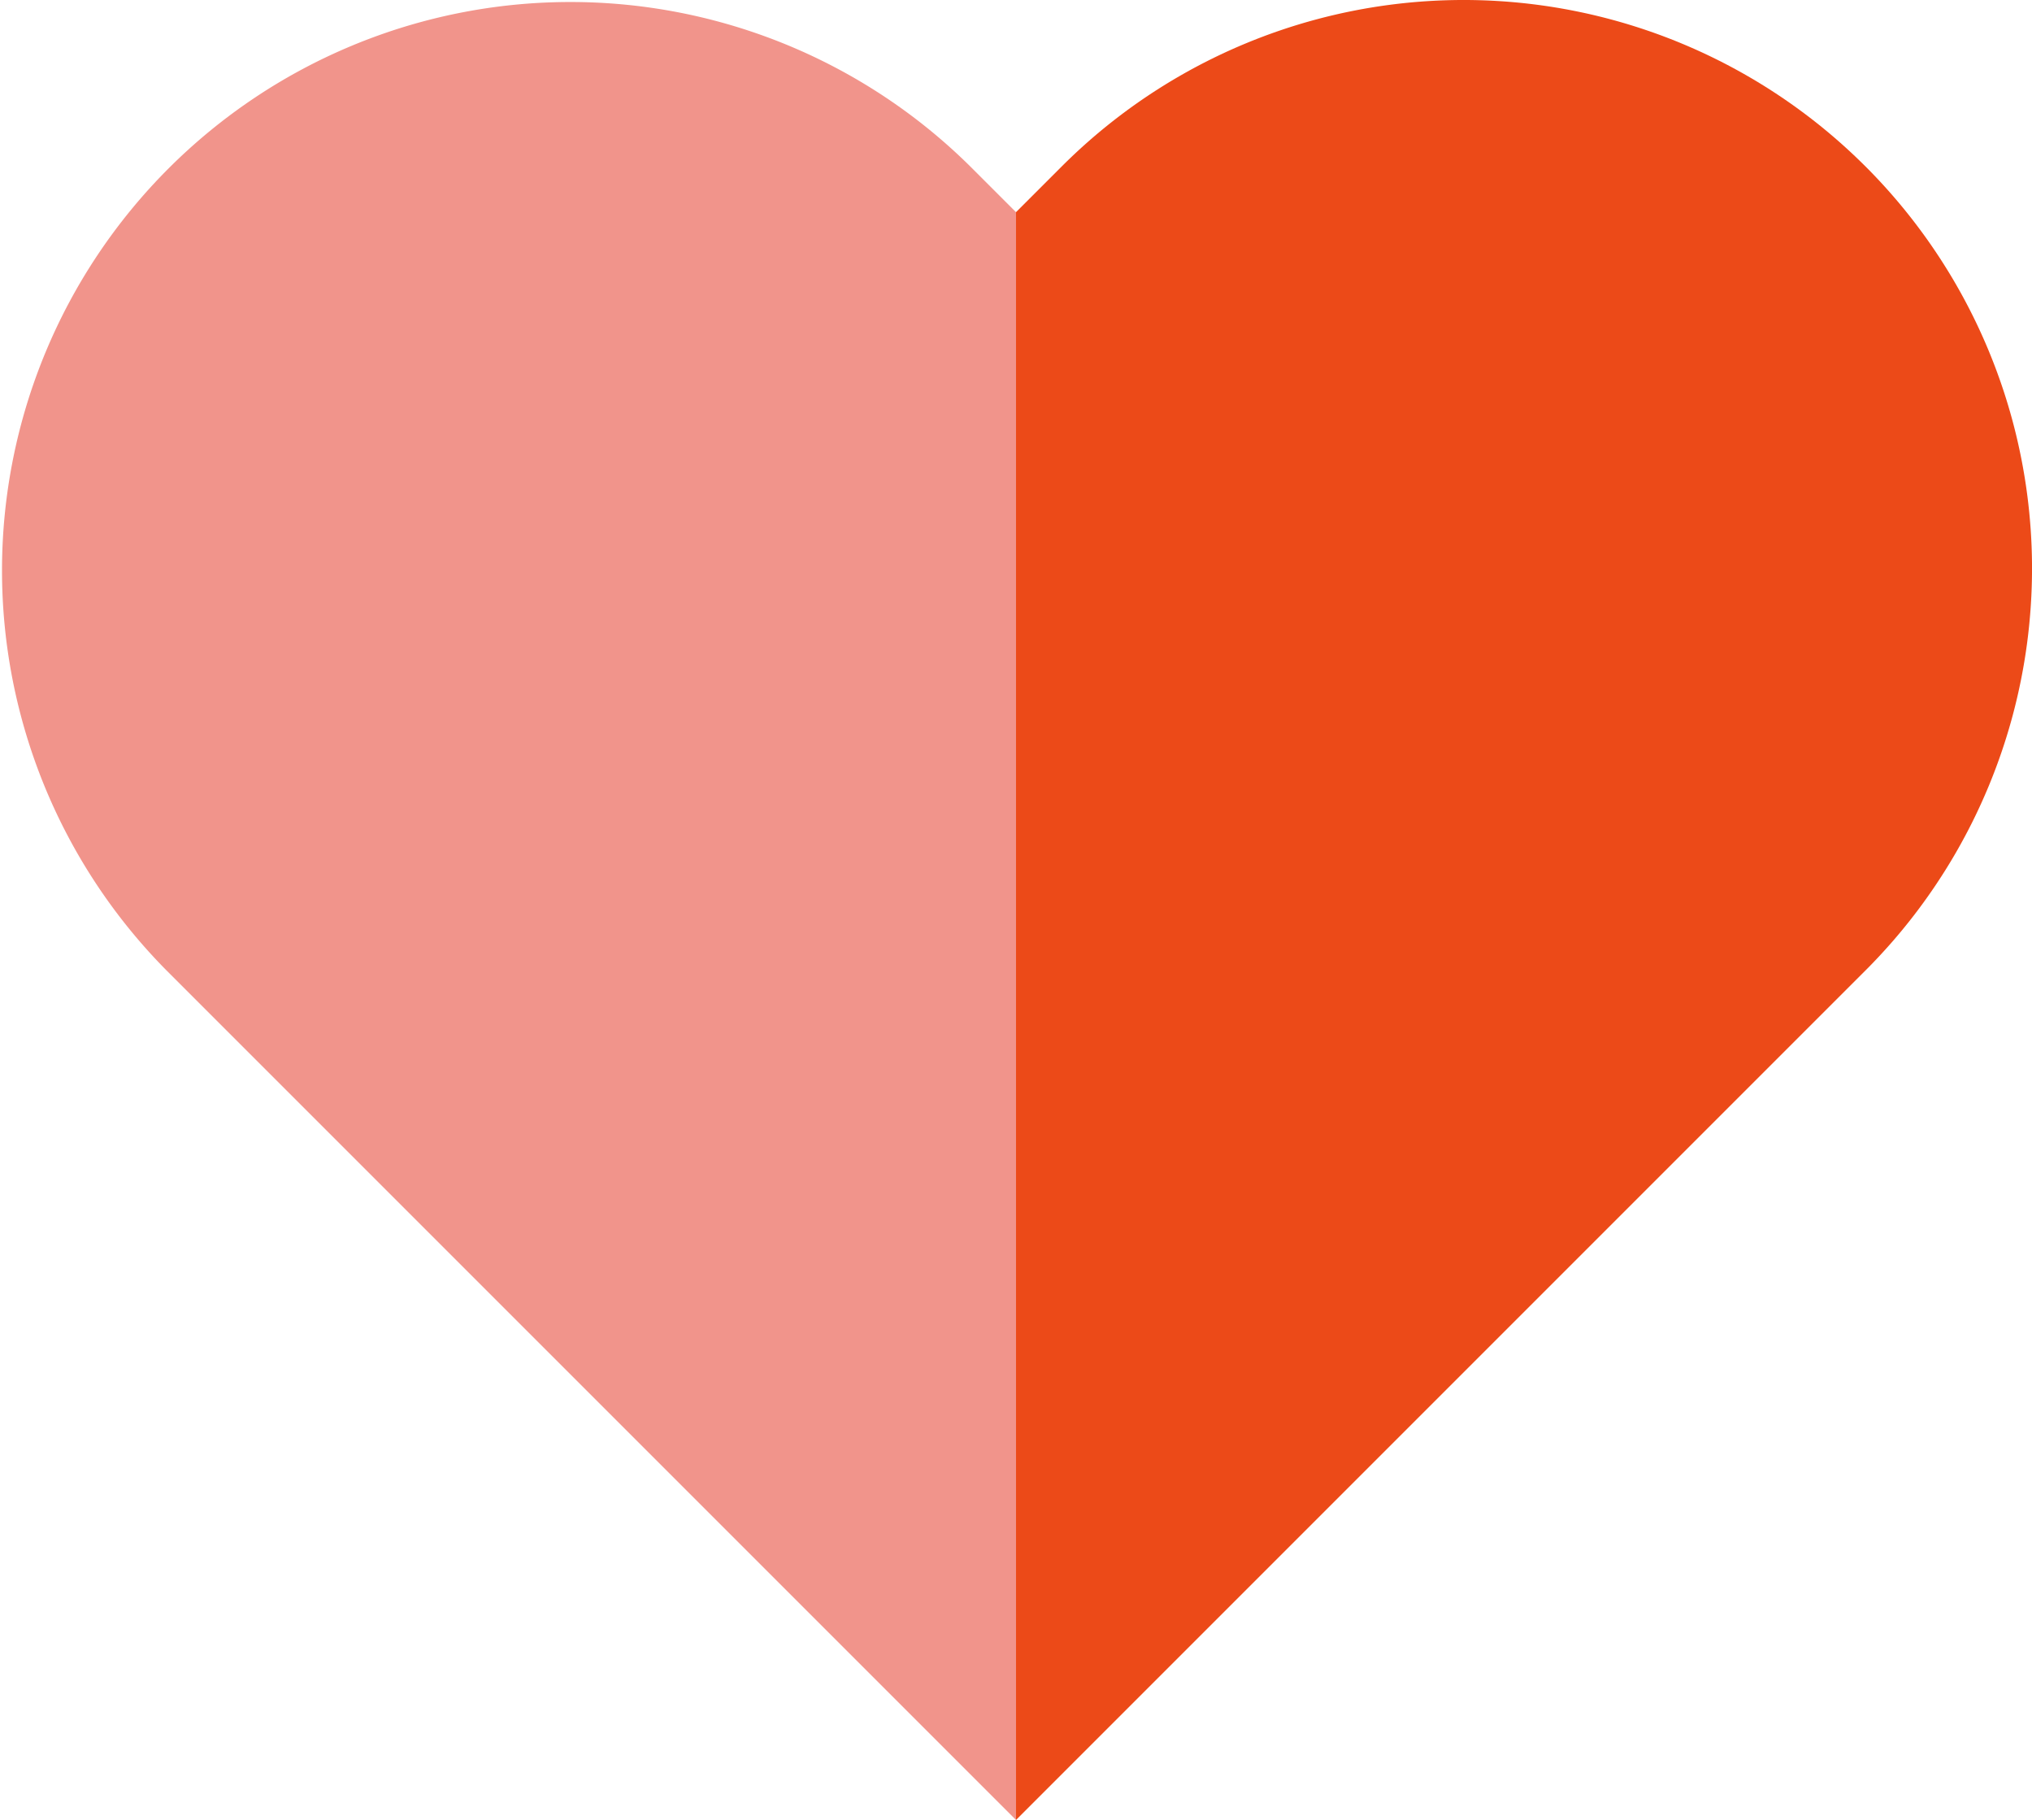
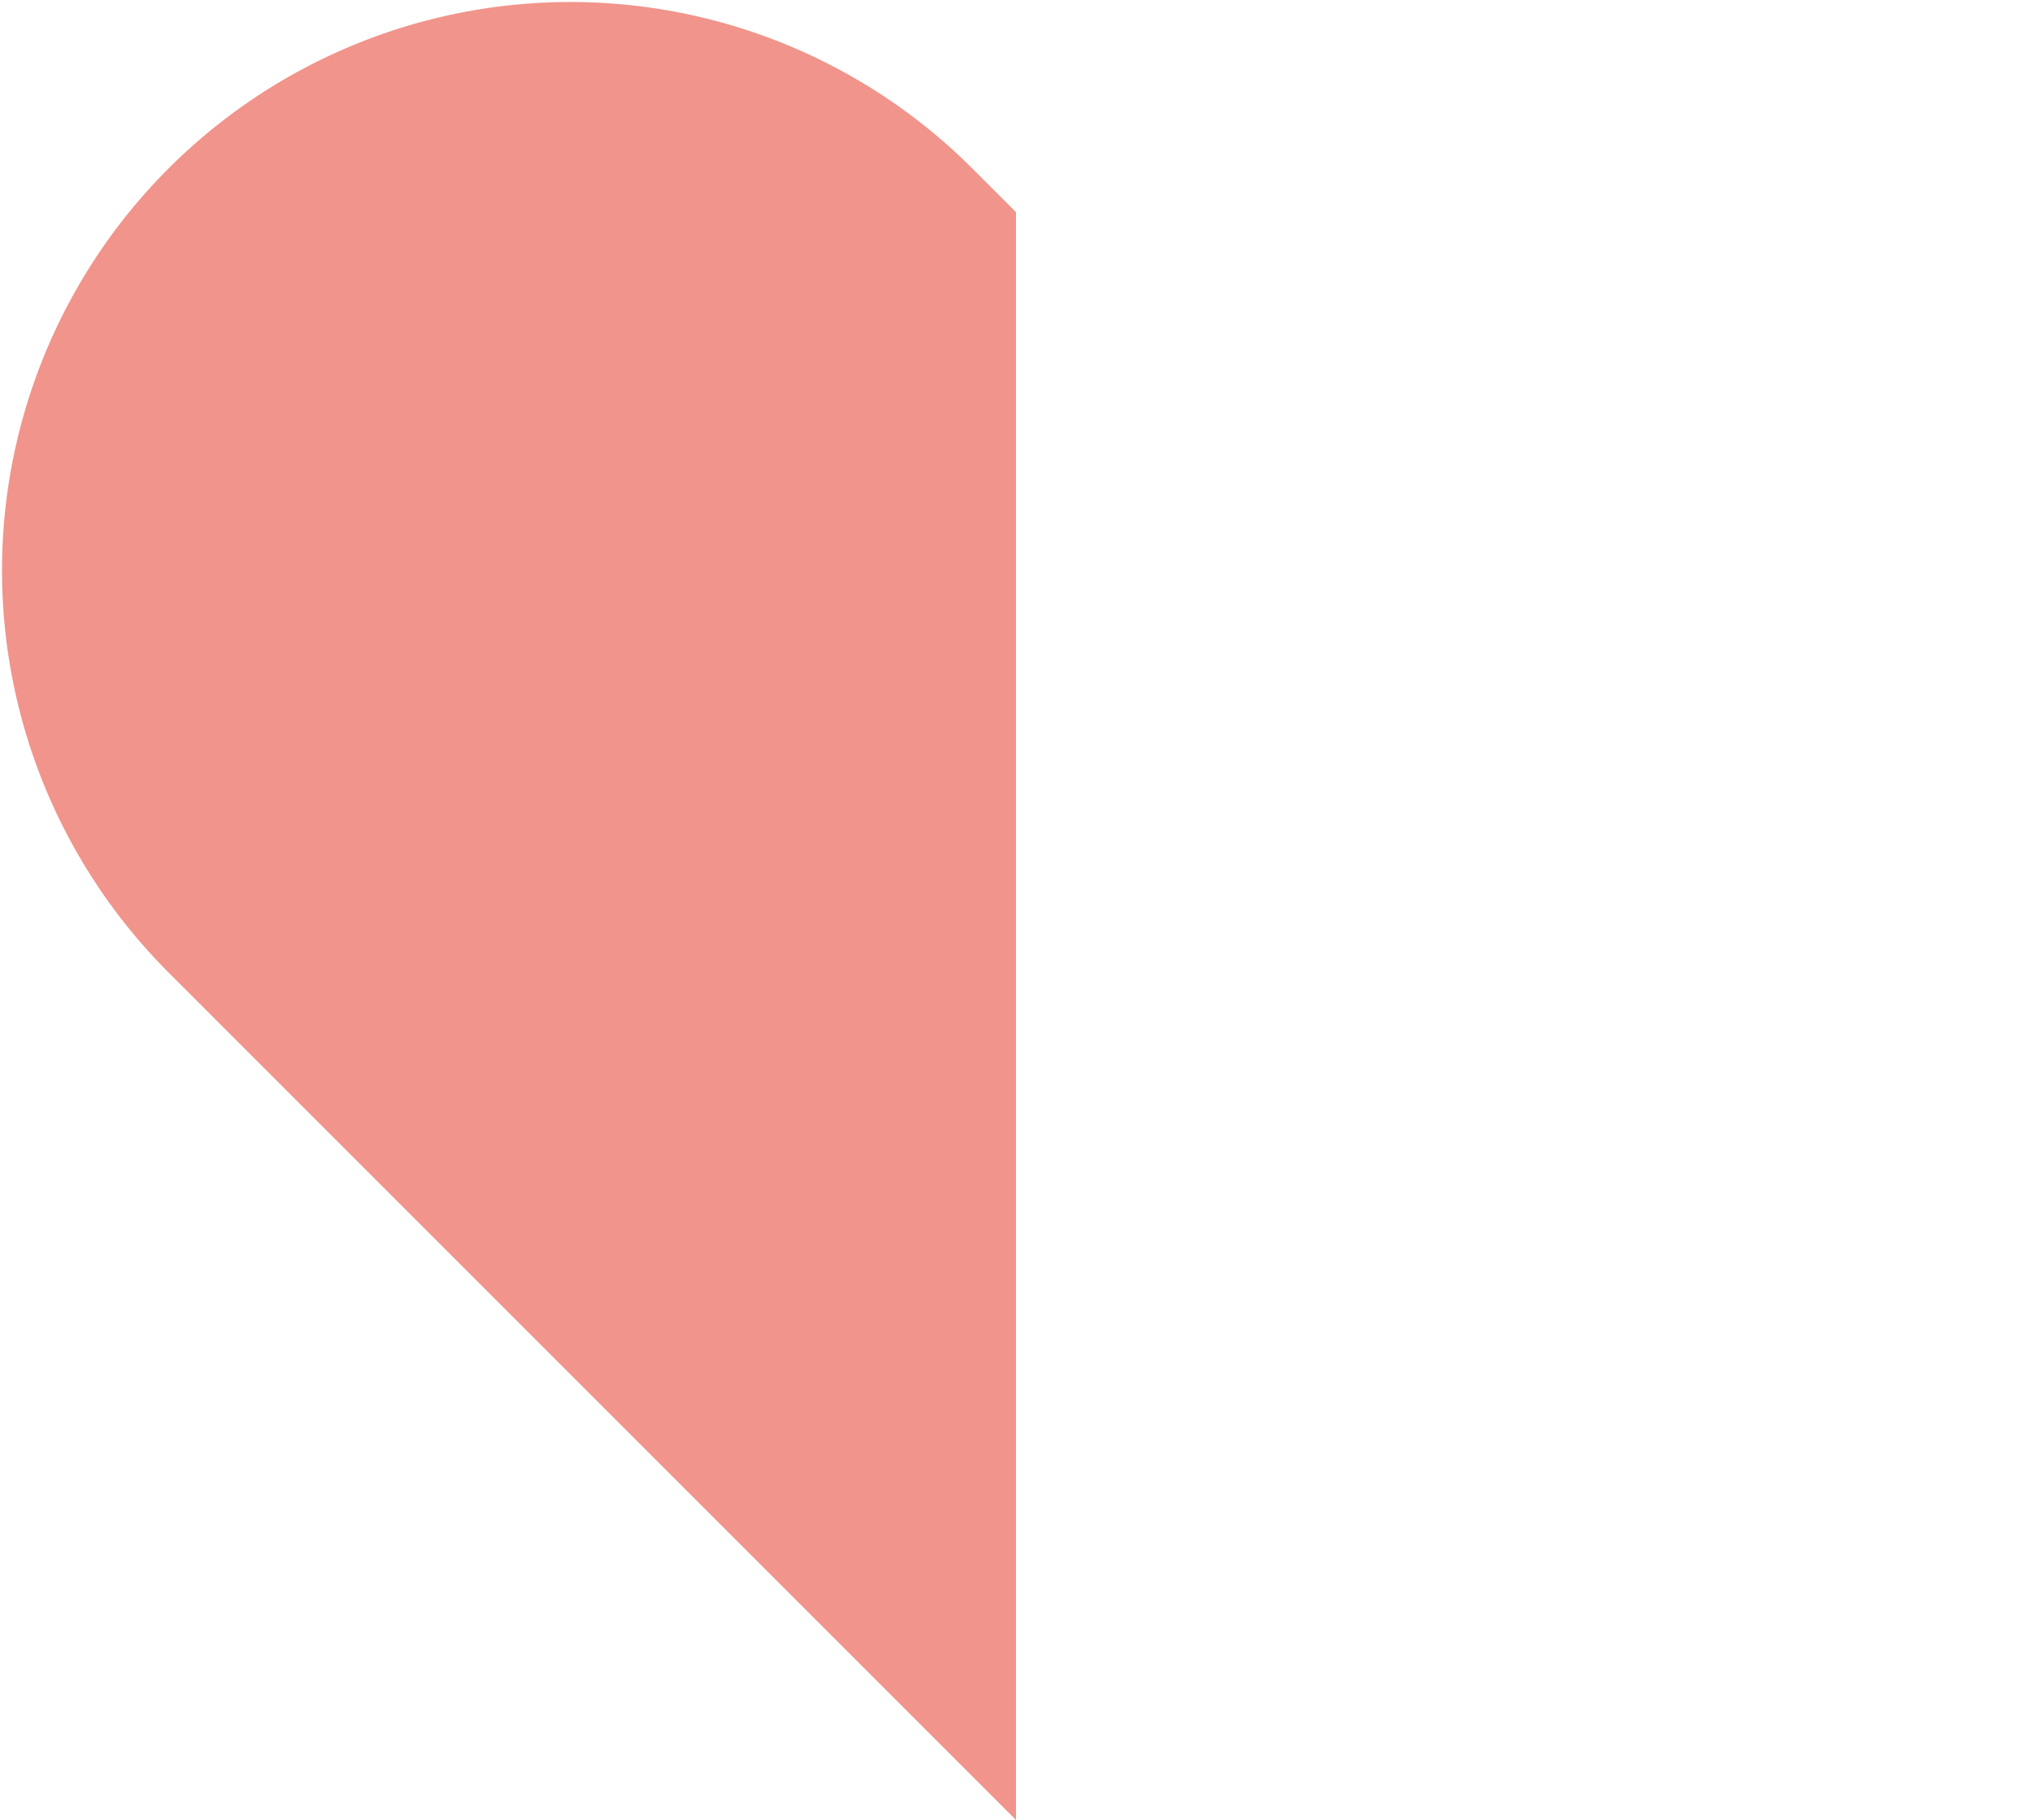
<svg xmlns="http://www.w3.org/2000/svg" id="pillar-relationships" width="95.493" height="85.523" viewBox="0 0 95.493 85.523">
  <defs>
    <clipPath id="clip-path">
      <rect id="Rectangle_134" data-name="Rectangle 134" width="95.493" height="85.523" fill="#b3fe34" />
    </clipPath>
  </defs>
  <g id="Group_114" data-name="Group 114" clip-path="url(#clip-path)">
    <path id="Path_325" data-name="Path 325" d="M45.6,7.824A26.712,26.712,0,0,0,7.824,45.6L9.97,47.747,47.747,85.523V9.97Z" fill="#f1948b" />
-     <path id="Path_326" data-name="Path 326" d="M134.832,7.824a26.712,26.712,0,0,0-37.777,0L94.909,9.97V85.523l37.777-37.777,2.146-2.146a26.712,26.712,0,0,0,0-37.777" transform="translate(-47.162 0)" fill="#ec4a18" />
  </g>
</svg>